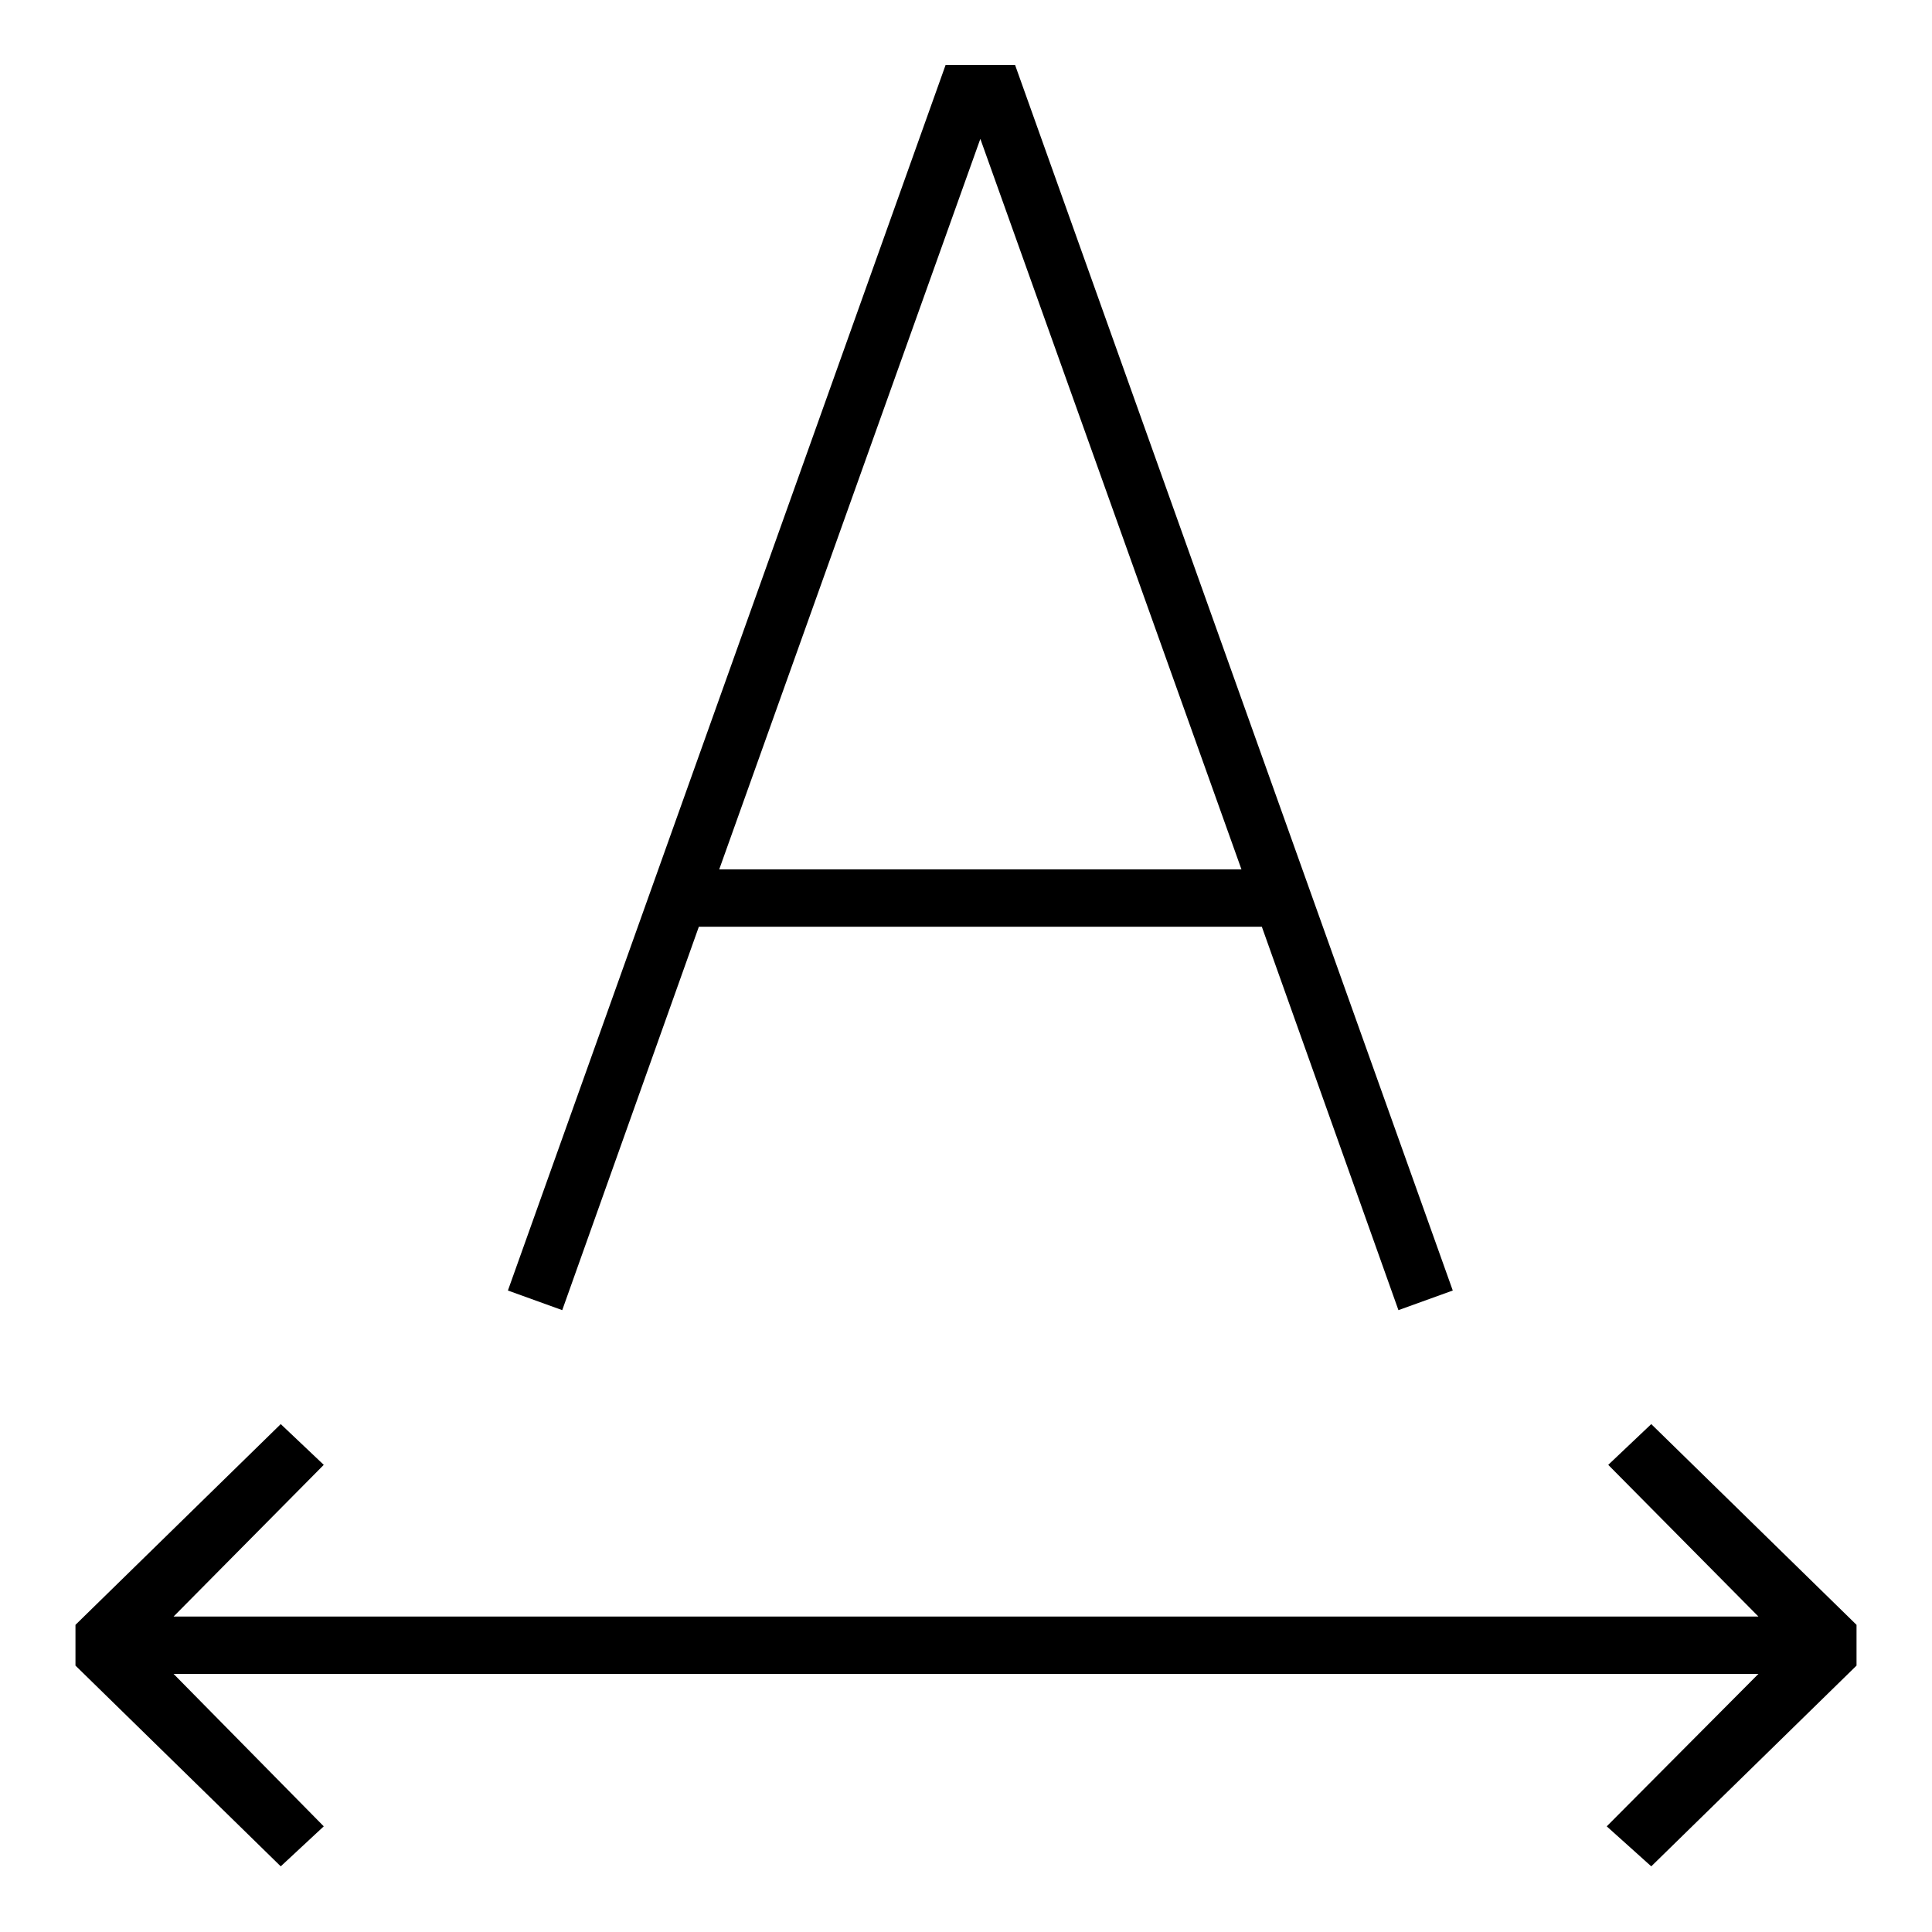
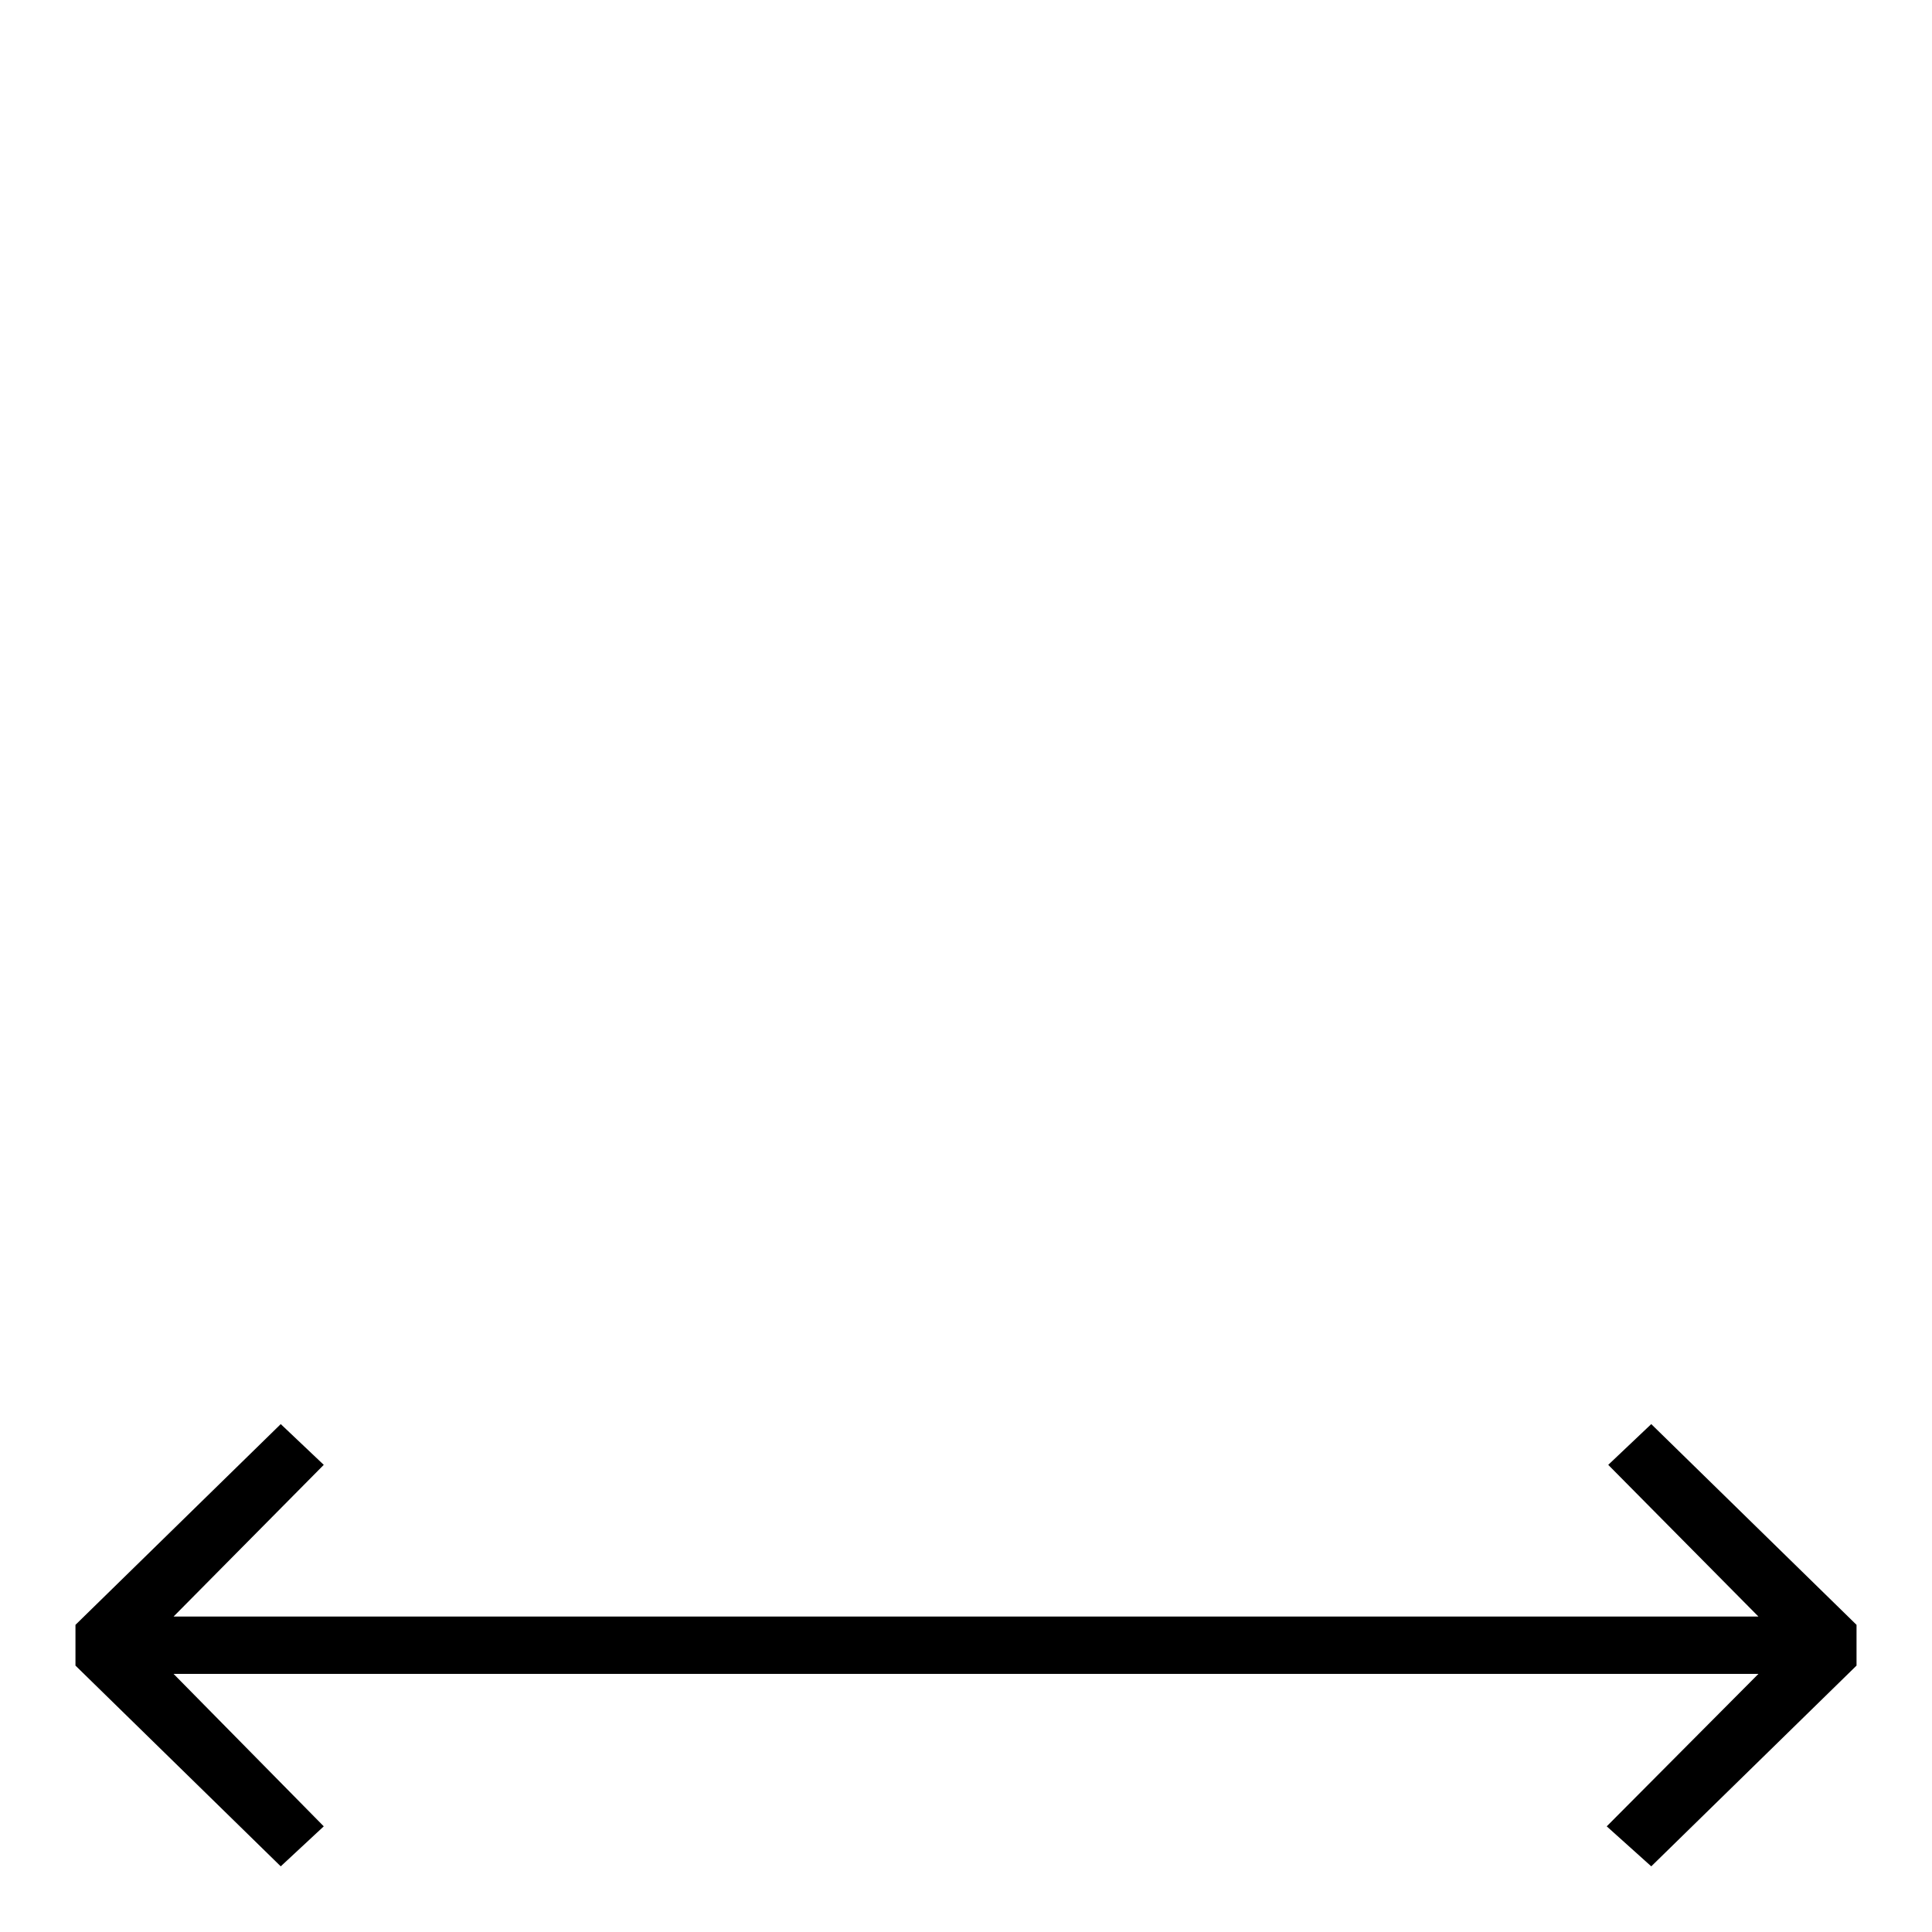
<svg xmlns="http://www.w3.org/2000/svg" version="1.1" x="0px" y="0px" viewBox="0 0 256 256" enable-background="new 0 0 256 256" xml:space="preserve">
  <g>
    <g>
-       <path fill="#000000" d="M167.2,122.8l18.1,50.8l7.2-2.6l-58-162.4h-9.2l-58,162.4l7.2,2.6l18.1-50.8H167.2z M129.9,18.4l34.6,96.8  H95.3L129.9,18.4z" />
      <path fill="#000000" d="M37.2 188.7L10 215.3 10 220.7 37.2 247.3 42.9 242 23 221.8 233 221.8 212.9 242 218.8 247.3 246 220.7 246 215.3 218.8 188.7 213.1 194.1 233 214.2 23 214.2 42.9 194.1 z" />
    </g>
  </g>
</svg>